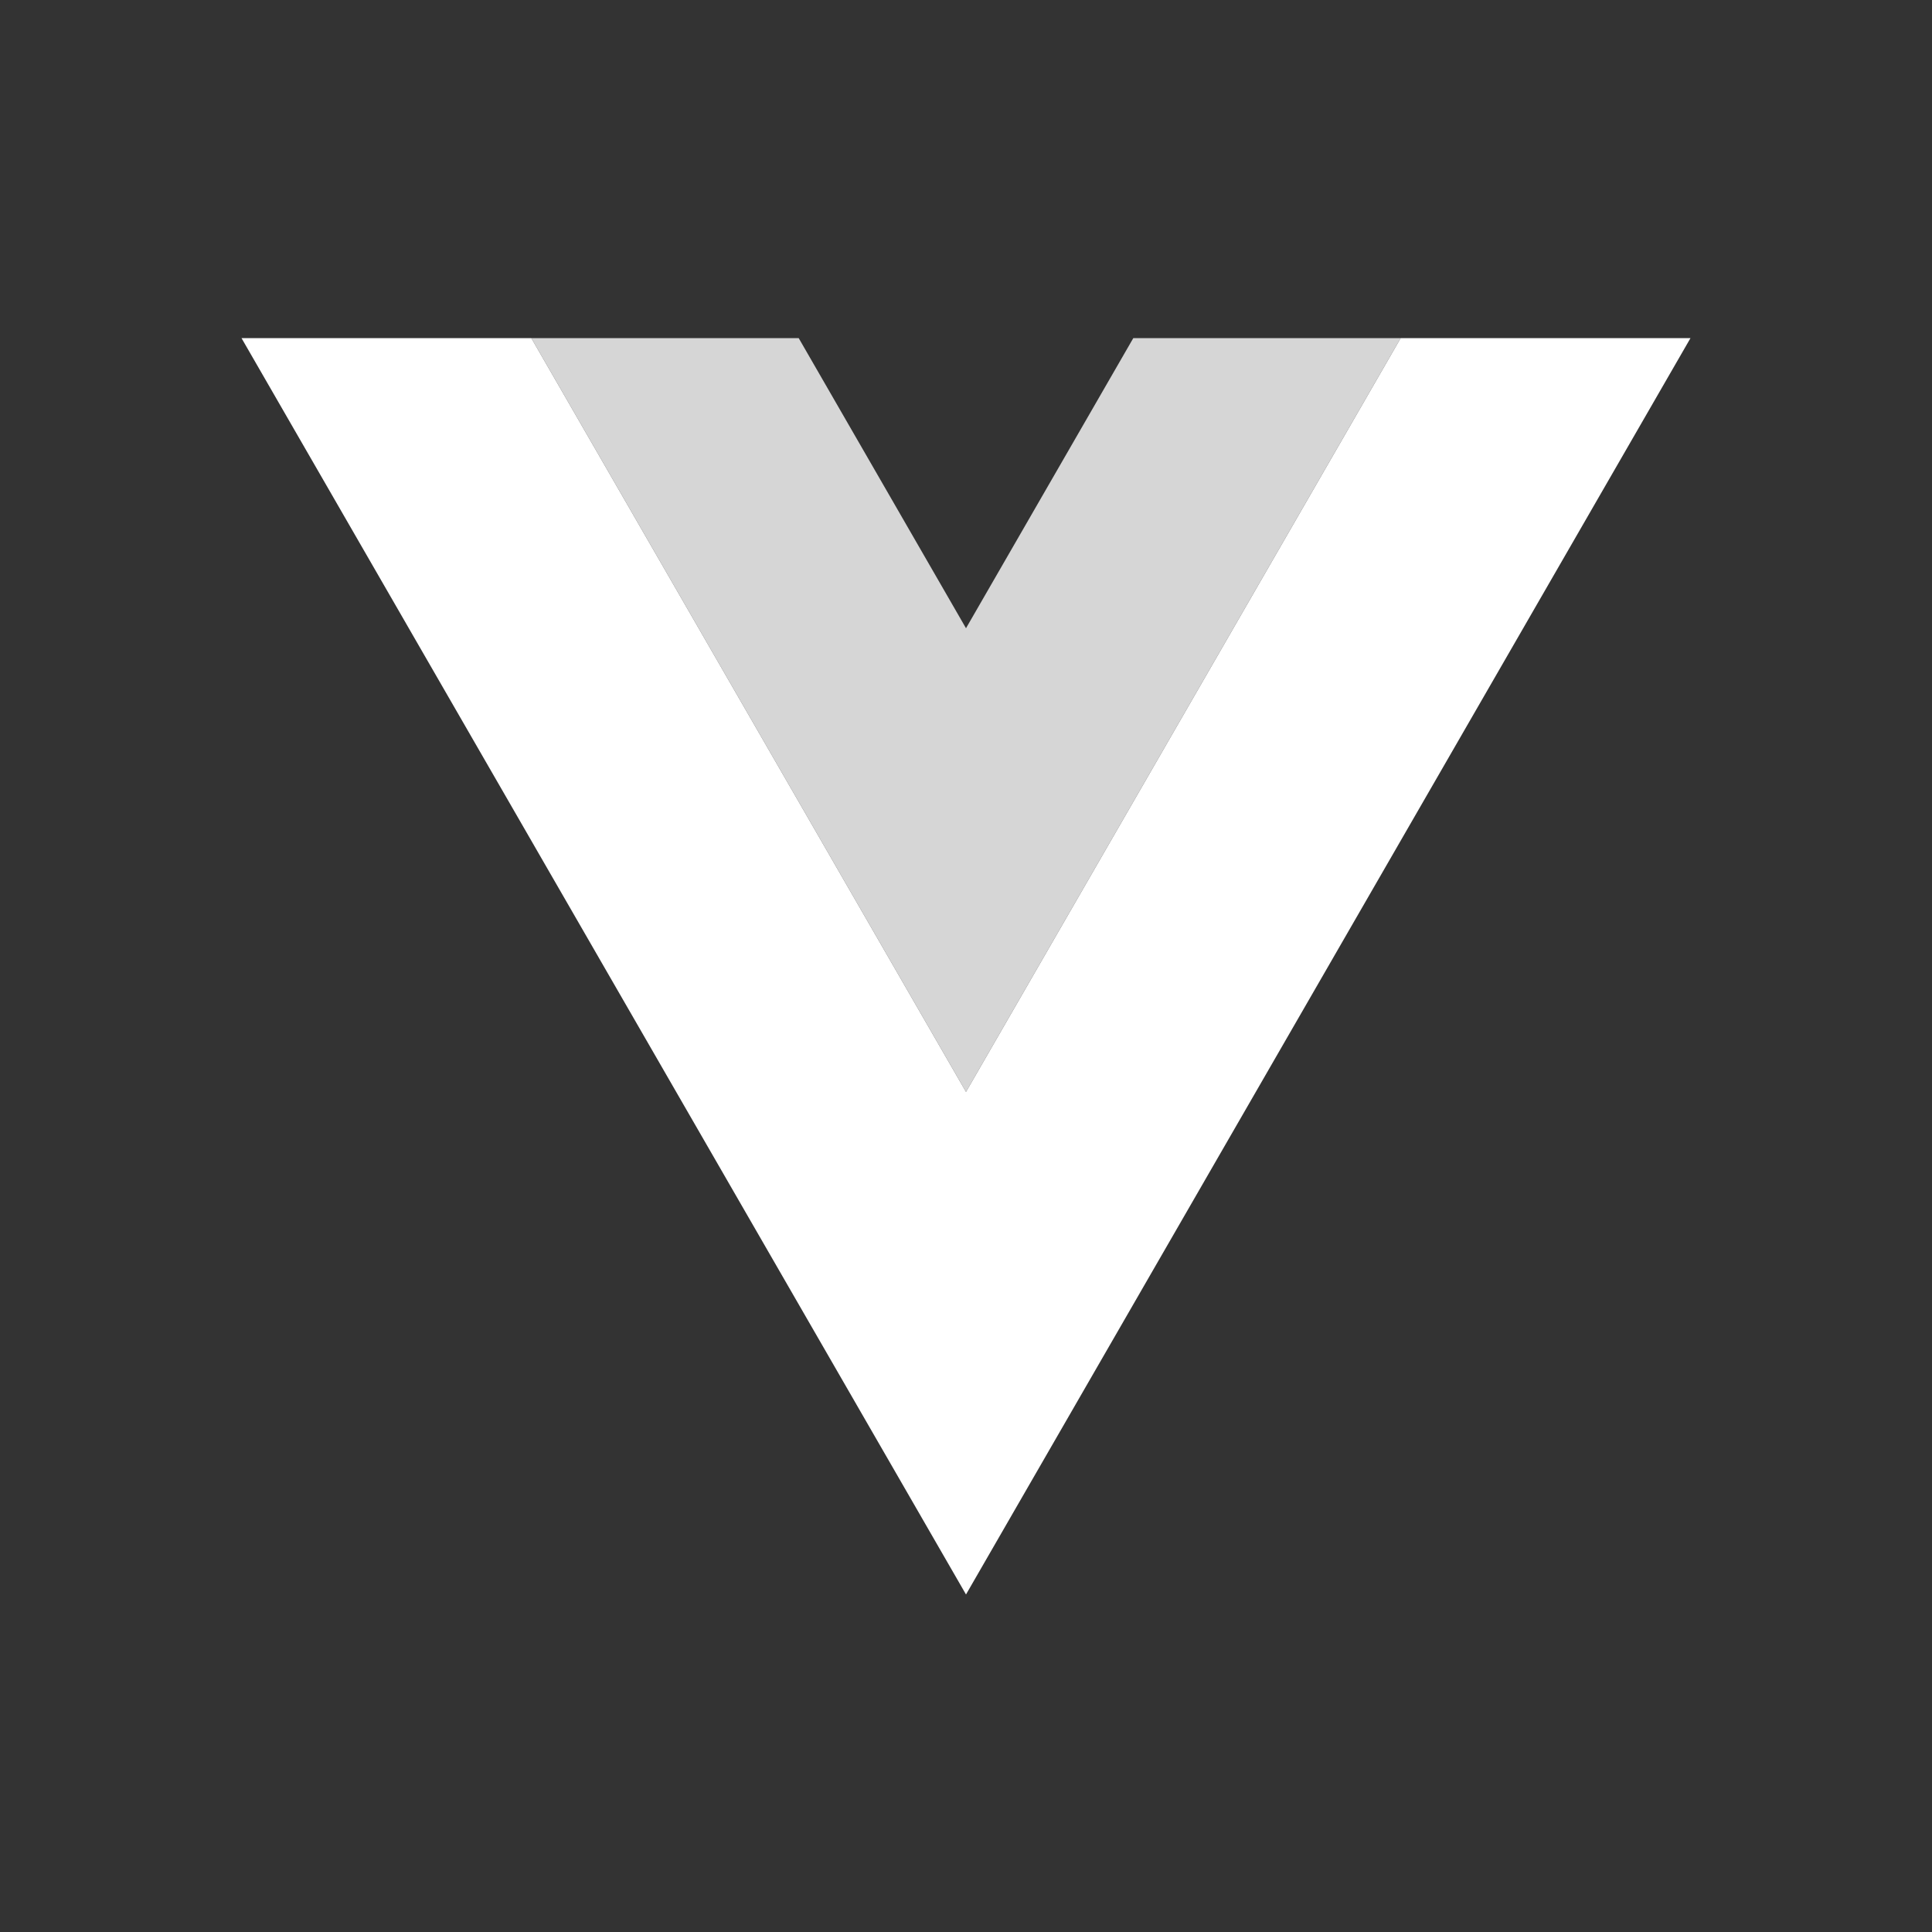
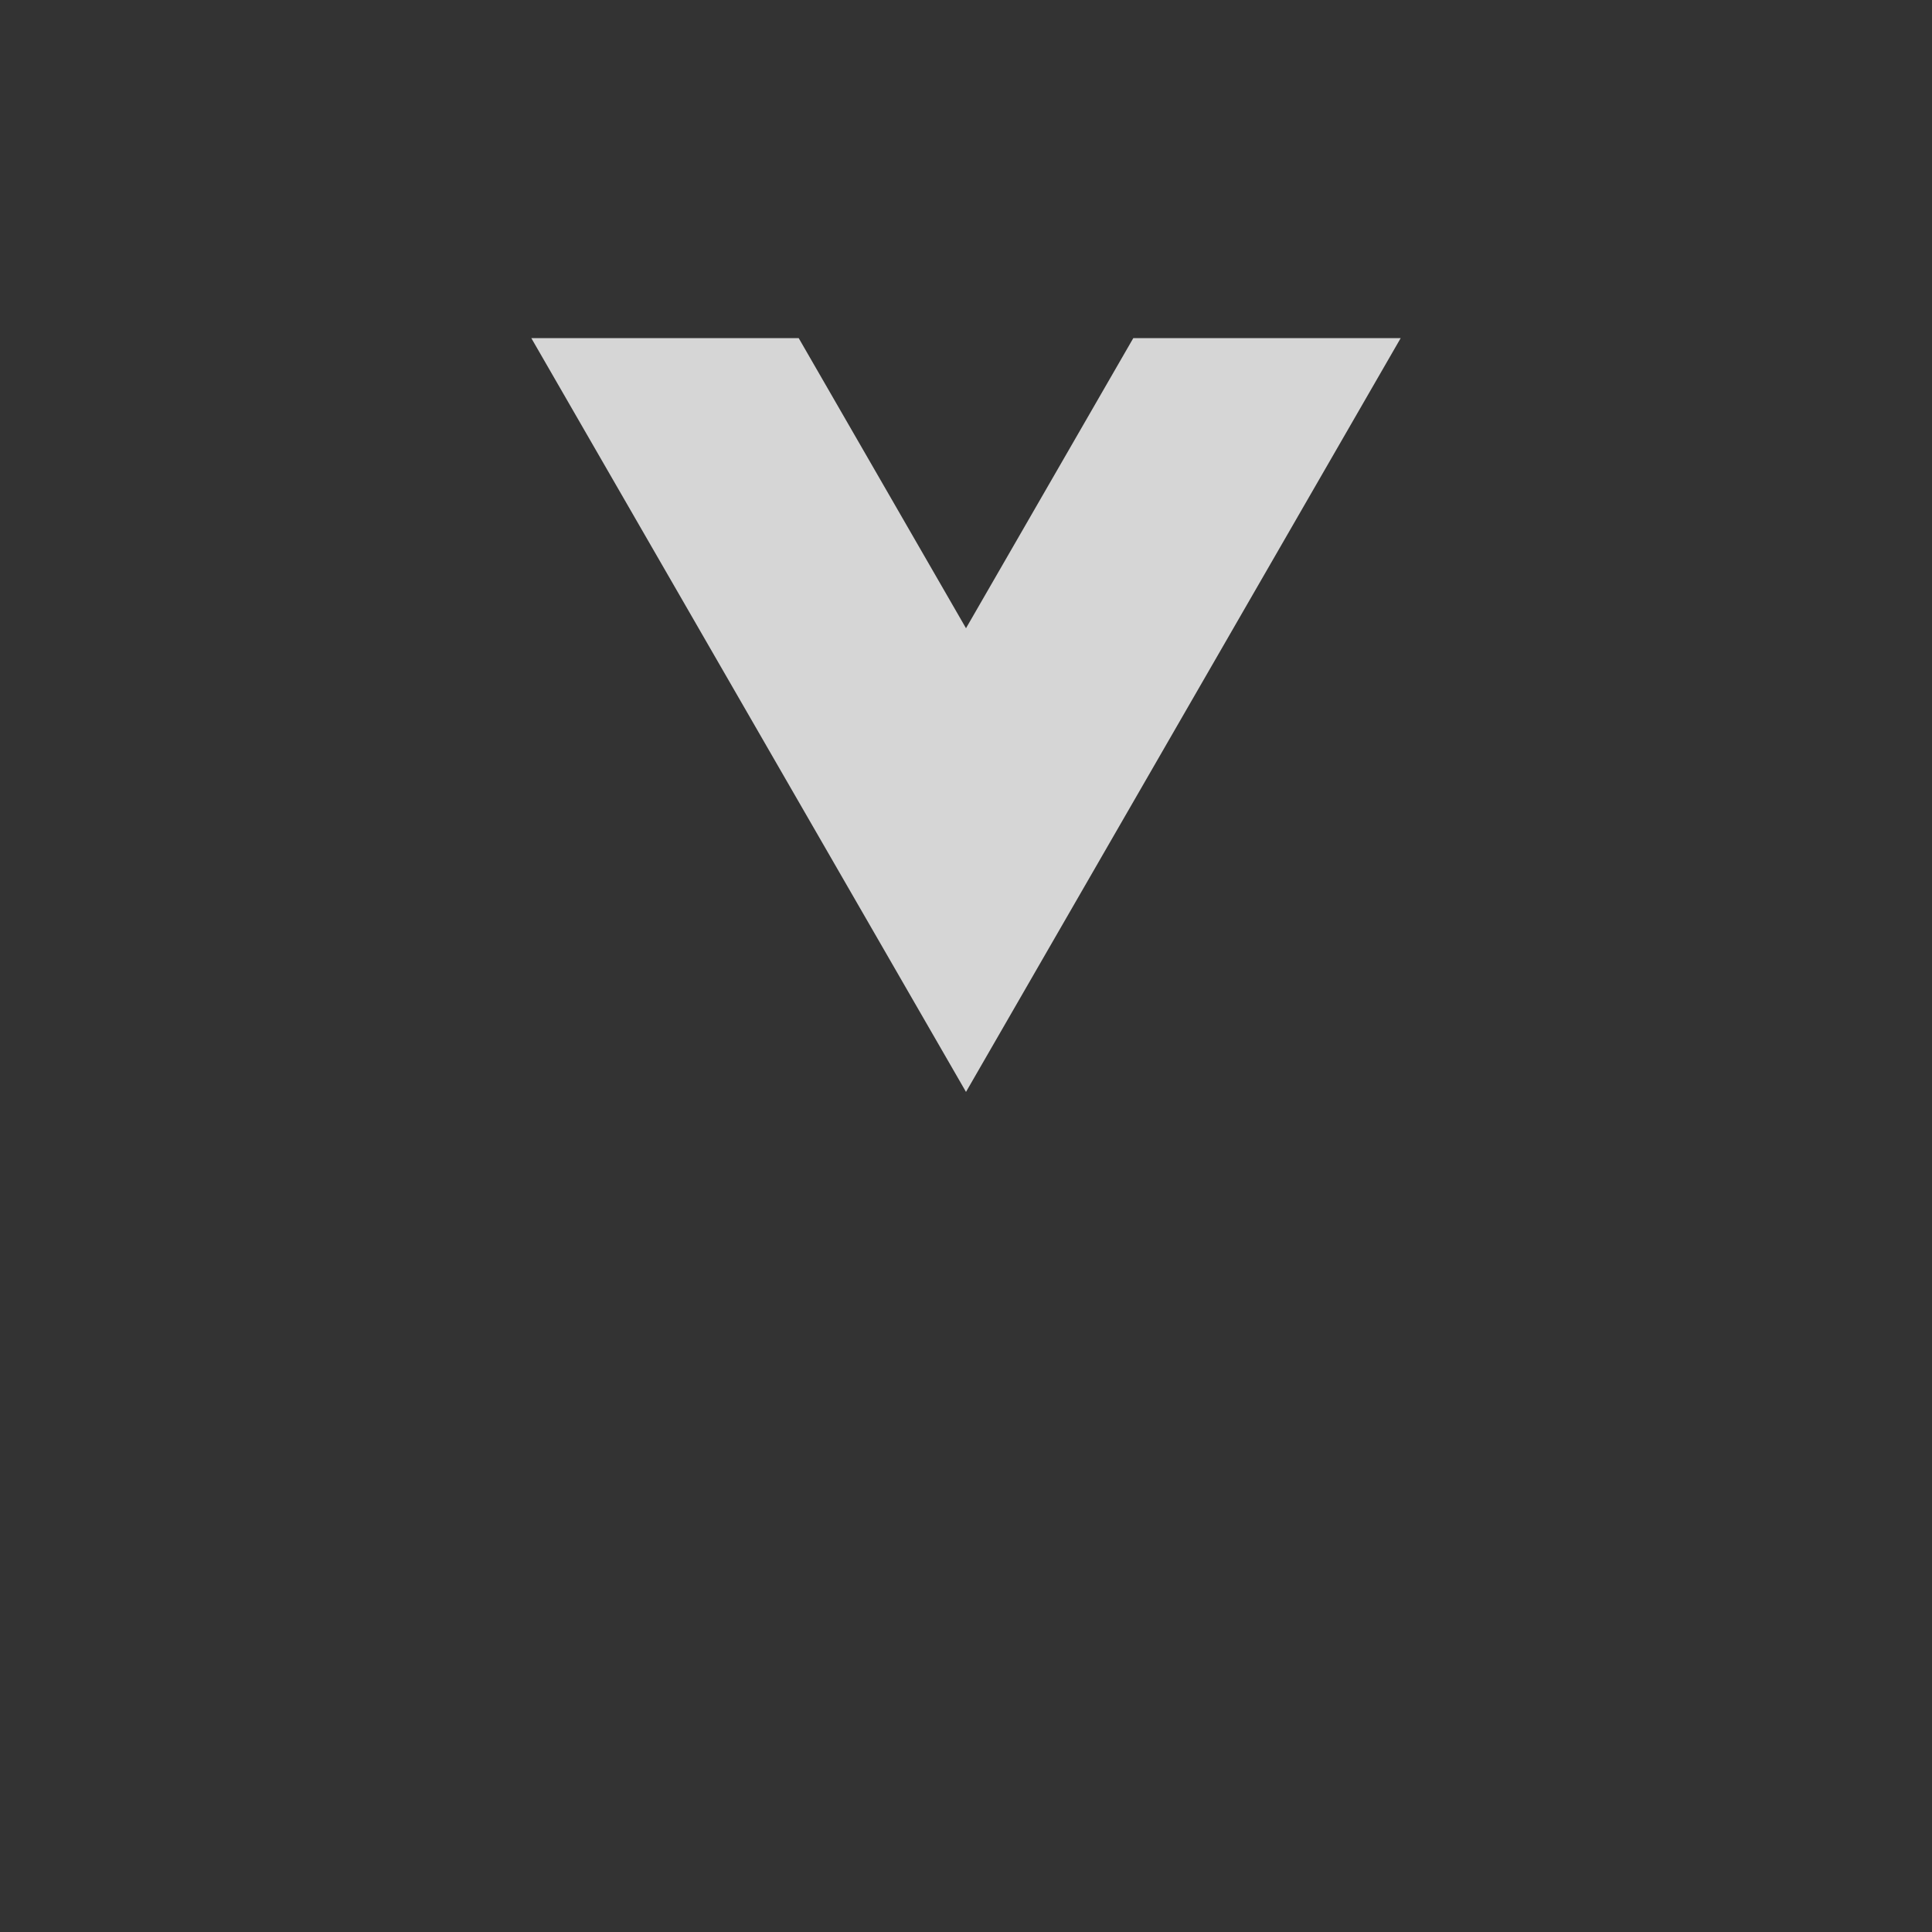
<svg xmlns="http://www.w3.org/2000/svg" width="80" height="80" viewBox="0 0 80 80" fill="none">
  <rect x="0" y="0" width="80" height="80" fill="#333333" stroke="none" />
-   <path fill-rule="evenodd" clip-rule="evenodd" d="M40 45.214L22 14H10L40 66.024L70 14L58 14L40 45.214Z" fill="white" />
  <g opacity="0.8">
    <path d="M46.928 14L40 26.014L33.072 14H22L40 45.214L58 14H46.928Z" fill="white" />
  </g>
</svg>